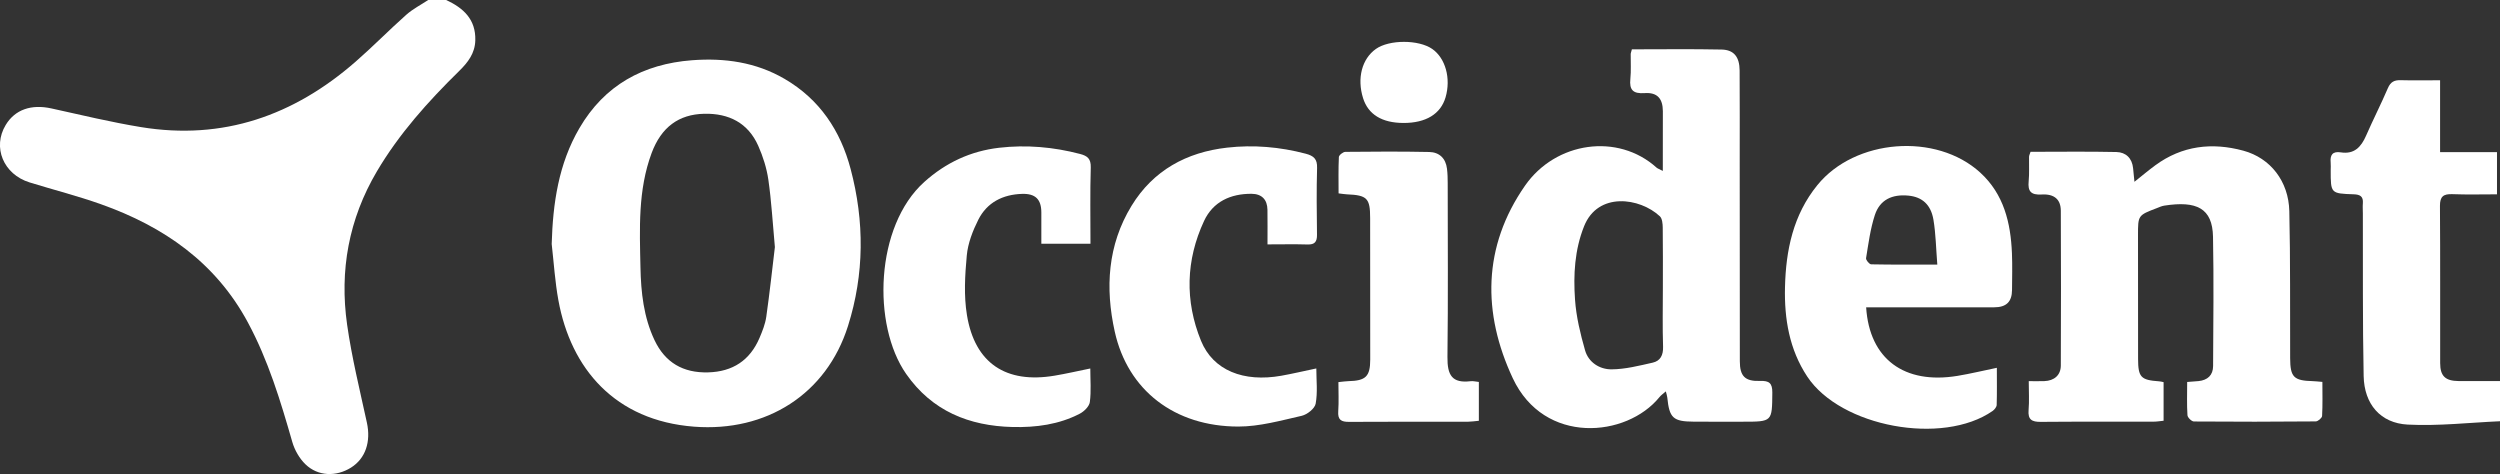
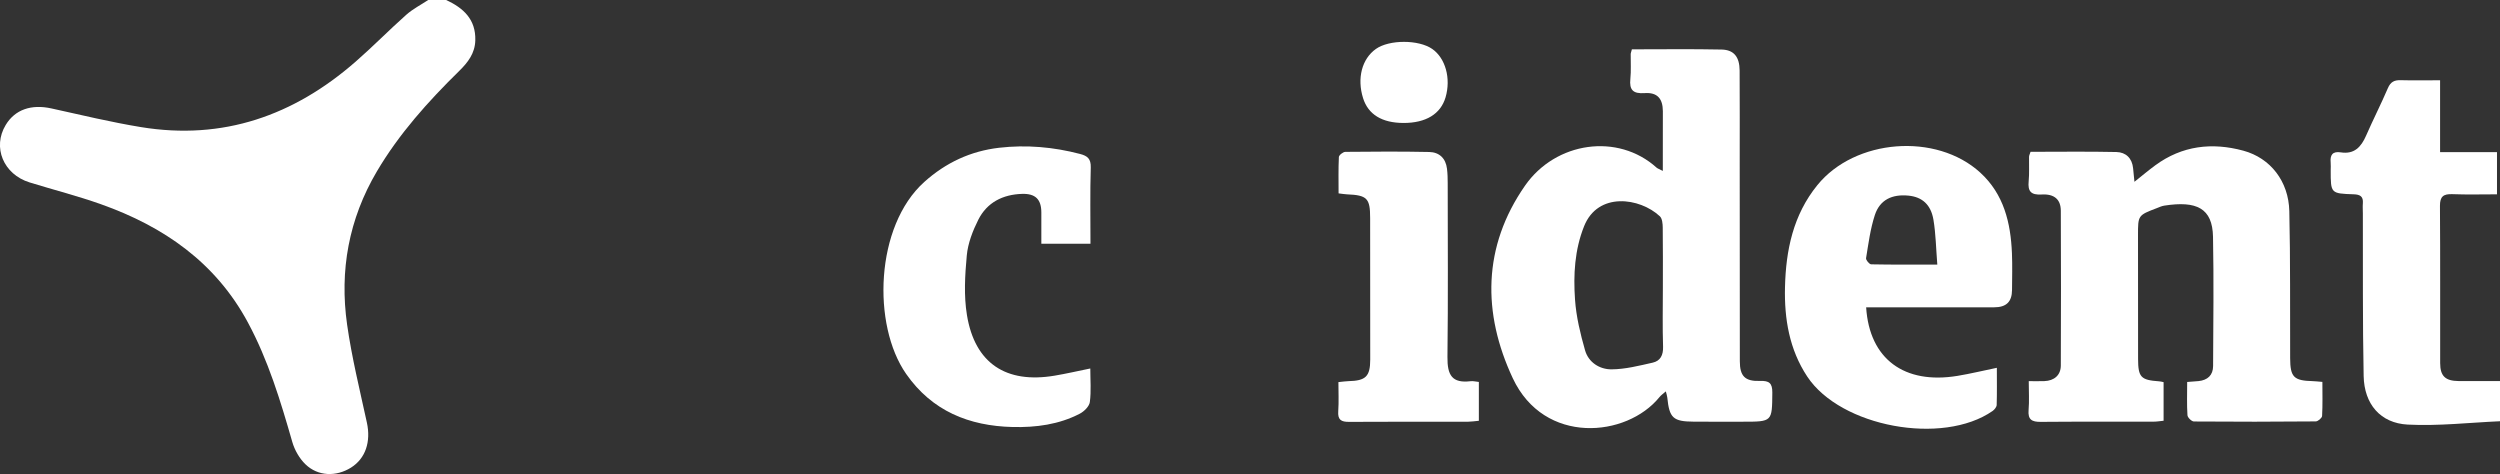
<svg xmlns="http://www.w3.org/2000/svg" id="Capa_1" x="0px" y="0px" viewBox="0 0 597.93 113.39" style="enable-background:new 0 0 597.93 113.39;" xml:space="preserve">
  <rect x="0" y="0" width="597.93" height="113.39" fill="#333333" stroke="none" />
  <style type="text/css">	.st0{fill:#FFFFFF;}</style>
  <g>
    <path class="st0" d="M106.71,0c4.13,1.92,7.11,4.63,6.97,9.65c-0.08,3.1-1.76,5.27-3.85,7.32c-7.44,7.3-14.37,15.01-19.7,24.04  c-6.72,11.4-8.95,23.71-7.11,36.64c1.12,7.88,3.04,15.65,4.73,23.43c0.99,4.57-0.31,8.57-3.8,10.76  c-3.54,2.21-7.88,2.11-10.88-0.78c-1.45-1.39-2.6-3.41-3.16-5.35c-2.82-9.82-5.75-19.55-10.64-28.62  c-7.73-14.36-20.14-22.92-35.11-28.24c-5.6-1.99-11.39-3.46-17.08-5.22c-6.27-1.94-8.94-8.42-5.71-13.75  c2.23-3.69,6.13-5.01,10.96-3.94c7.11,1.57,14.21,3.28,21.4,4.46c19.64,3.22,36.58-2.78,51.31-15.64  c4.15-3.62,8.01-7.57,12.13-11.23c1.57-1.39,3.49-2.37,5.26-3.54C103.86,0,105.29,0,106.71,0z" />
    <path class="st0" d="M597.93,100.75c-7.36,0.32-14.74,1.18-22.07,0.8c-6.55-0.34-10.41-4.92-10.54-11.61  c-0.26-12.97-0.15-25.94-0.19-38.91c0-0.8-0.07-1.6,0-2.4c0.13-1.63-0.62-2.11-2.2-2.16c-5.5-0.18-5.49-0.23-5.49-5.75  c0-0.62,0.05-1.25-0.01-1.86c-0.17-1.79,0.45-2.72,2.4-2.42c3.24,0.51,4.88-1.27,6.07-3.99c1.67-3.83,3.58-7.55,5.22-11.38  c0.64-1.49,1.54-1.93,3.05-1.89c3.01,0.08,6.02,0.02,9.43,0.02c0,5.82,0,11.36,0,17.19c4.73,0,9.06,0,13.61,0  c0,3.43,0,6.56,0,10.09c-3.61,0-7.14,0.1-10.67-0.04c-2.14-0.08-2.99,0.55-2.97,2.83c0.09,12.53,0.03,25.05,0.05,37.58  c0,3.11,1.25,4.27,4.43,4.29c3.3,0.02,6.6,0.01,9.9,0.01C597.93,94.35,597.93,97.55,597.93,100.75z" />
-     <path class="st0" d="M131.95,58.36c0.28-9.75,1.64-19.16,6.63-27.71c5.99-10.26,15.23-15.35,26.92-16.24  c7.78-0.59,15.29,0.45,22.16,4.46c8.4,4.9,13.37,12.41,15.79,21.56c3.32,12.52,3.29,25.12-0.63,37.53  c-5.16,16.35-19.57,25.4-36.79,24.09c-18.96-1.45-29.5-13.89-32.48-30.24C132.74,67.37,132.46,62.84,131.95,58.36z M185.33,59.1  c-0.54-5.89-0.83-11.03-1.56-16.11c-0.4-2.77-1.28-5.55-2.42-8.12c-2.44-5.48-7.03-7.79-12.91-7.66  c-6.12,0.13-10.28,3.22-12.58,9.37c-3.31,8.88-2.87,18.15-2.68,27.37c0.12,5.96,0.76,11.88,3.35,17.38  c2.55,5.4,6.87,7.9,12.85,7.73c5.86-0.16,9.98-2.87,12.27-8.23c0.69-1.62,1.37-3.32,1.62-5.05  C184.09,70.03,184.71,64.22,185.33,59.1z" />
    <path class="st0" d="M390.3,11.8c7.21,0,14.33-0.1,21.45,0.05c2.96,0.06,4.29,1.77,4.32,4.99c0.05,7.46,0.02,14.92,0.02,22.39  c0.01,15.72,0.01,31.45,0.03,47.17c0,3.55,1.22,4.84,4.84,4.71c2.17-0.08,2.95,0.52,2.93,2.79c-0.06,6.96,0.03,6.96-7.03,6.96  c-3.92,0-7.85,0.02-11.77-0.01c-4.93-0.03-5.83-0.87-6.32-5.78c-0.04-0.41-0.19-0.8-0.35-1.46c-0.66,0.58-1.16,0.92-1.53,1.38  c-7.84,9.66-27.56,11.53-35.08-4.54c-7.27-15.54-7.23-31.44,2.93-46.04c7.34-10.55,22.22-12.66,31.46-4.32  c0.25,0.22,0.6,0.32,1.5,0.79c0-1.45,0-2.53,0-3.61c0.01-3.55,0.02-7.11,0.01-10.66c-0.01-3.03-1.33-4.55-4.35-4.34  c-2.76,0.19-3.71-0.73-3.42-3.43c0.2-1.93,0.05-3.9,0.08-5.86C390.01,12.73,390.13,12.48,390.3,11.8z M397.71,68.82  c0-4.79,0.03-9.58-0.03-14.38c-0.01-0.92-0.11-2.17-0.69-2.71c-4.78-4.47-14.81-5.91-18.12,2.38c-2.27,5.68-2.58,11.61-2.17,17.53  c0.28,4.09,1.27,8.18,2.4,12.14c0.82,2.9,3.49,4.57,6.32,4.56c3.29-0.02,6.6-0.87,9.85-1.6c1.84-0.41,2.55-1.79,2.49-3.81  C397.6,78.23,397.71,73.53,397.71,68.82z" />
    <path class="st0" d="M517.47,91.4c0,3.06,0,6.04,0,9.23c-0.83,0.08-1.6,0.22-2.37,0.22c-9,0.02-18-0.03-27,0.05  c-2.13,0.02-3.11-0.52-2.92-2.82c0.19-2.18,0.04-4.39,0.04-6.92c1.46,0,2.6,0.03,3.73-0.01c2.37-0.08,3.93-1.43,3.94-3.72  c0.05-12.34,0.06-24.68,0-37.02c-0.01-2.71-1.56-4.07-4.59-3.89c-2.54,0.15-3.34-0.74-3.1-3.16c0.19-1.94,0.05-3.9,0.09-5.85  c0.01-0.33,0.19-0.67,0.36-1.2c6.85,0,13.69-0.1,20.54,0.05c2.26,0.05,3.76,1.48,3.99,3.9c0.09,0.94,0.19,1.88,0.32,3.22  c1.84-1.46,3.36-2.75,4.97-3.93c6.42-4.72,13.58-5.55,21.08-3.51c6.48,1.76,10.83,7.33,10.99,14.46  c0.27,11.71,0.15,23.44,0.2,35.16c0.02,4.55,0.86,5.38,5.41,5.5c0.62,0.02,1.23,0.09,2.3,0.18c0,2.74,0.08,5.45-0.07,8.15  c-0.03,0.48-0.99,1.3-1.52,1.3c-9.71,0.09-19.43,0.1-29.14,0.02c-0.54,0-1.51-0.94-1.54-1.5c-0.17-2.55-0.07-5.12-0.07-7.95  c1.02-0.08,1.87-0.13,2.71-0.21c2.17-0.22,3.48-1.4,3.49-3.6c0.05-10.3,0.18-20.6-0.02-30.9c-0.13-6.88-3.93-8.66-11.64-7.47  c-0.61,0.09-1.19,0.36-1.77,0.59c-4.55,1.73-4.53,1.73-4.53,6.51c0.01,9.86,0,19.71,0.02,29.57c0.01,4.37,0.67,5.05,4.98,5.35  C516.69,91.2,517.02,91.31,517.47,91.4z" />
    <path class="st0" d="M446.33,73.5c0.78,12.37,9.12,18.49,21.83,16.4c3.05-0.5,6.07-1.24,9.43-1.93c0,3.07,0.05,5.98-0.04,8.89  c-0.02,0.49-0.52,1.11-0.97,1.43c-11.97,8.33-36.36,3.83-44.34-8.23c-4.28-6.47-5.5-13.8-5.32-21.37  c0.21-8.85,1.95-17.28,7.74-24.41c8.99-11.09,28.43-12.63,38.97-2.99c5.65,5.17,7.27,12.01,7.57,19.29  c0.12,2.93,0.04,5.86,0.02,8.79c-0.02,2.82-1.38,4.13-4.28,4.13c-9.18,0.01-18.37,0-27.55,0C448.42,73.5,447.45,73.5,446.33,73.5z   M463.35,63.29c-0.31-3.89-0.36-7.34-0.92-10.71c-0.61-3.67-2.73-5.47-5.97-5.79c-3.94-0.39-6.85,1.01-8.04,4.62  c-1.09,3.32-1.54,6.87-2.11,10.34c-0.07,0.43,0.78,1.46,1.22,1.47C452.56,63.32,457.6,63.29,463.35,63.29z" />
    <path class="st0" d="M260.81,58.3c-4.11,0-7.73,0-11.75,0c0-2.61,0-5.06,0-7.51c-0.01-3.12-1.43-4.51-4.59-4.42  c-4.63,0.14-8.4,2.04-10.49,6.19c-1.33,2.65-2.48,5.61-2.75,8.52c-0.44,4.74-0.73,9.65,0.04,14.3  c1.89,11.51,9.33,16.42,20.95,14.47c2.8-0.47,5.56-1.11,8.55-1.72c0,2.73,0.23,5.41-0.11,8.02c-0.13,1.03-1.35,2.24-2.38,2.78  c-5.02,2.62-10.53,3.33-16.08,3.2c-10.43-0.25-19.28-3.82-25.47-12.69c-8.17-11.7-7.45-35.33,4.33-45.92  c5.16-4.64,11.11-7.39,17.9-8.18c6.51-0.75,12.98-0.19,19.35,1.48c1.8,0.47,2.62,1.16,2.57,3.22  C260.7,46.06,260.81,52.08,260.81,58.3z" />
-     <path class="st0" d="M303.15,58.45c0-3.01,0.03-5.65-0.01-8.29c-0.04-2.42-1.35-3.79-3.8-3.81c-5.03-0.03-9.22,1.89-11.37,6.51  c-4.36,9.38-4.6,19.14-0.72,28.65c2.9,7.1,10.2,9.95,19.18,8.36c2.7-0.48,5.38-1.12,8.4-1.75c0,2.87,0.34,5.73-0.16,8.43  c-0.21,1.16-2.02,2.6-3.34,2.9c-4.99,1.13-10.08,2.57-15.13,2.57c-15.28,0-26.47-8.68-29.58-22.7c-2.31-10.42-1.72-20.7,4.01-30.09  c5.18-8.49,13.16-12.82,22.85-13.92c6.31-0.72,12.61-0.18,18.81,1.45c1.92,0.51,2.79,1.27,2.72,3.4  c-0.15,5.32-0.09,10.65-0.02,15.97c0.02,1.7-0.53,2.4-2.3,2.34C309.62,58.38,306.52,58.45,303.15,58.45z" />
    <path class="st0" d="M353.7,91.35c0,3.1,0,6.07,0,9.29c-0.93,0.08-1.79,0.22-2.64,0.23c-9.45,0.01-18.9-0.04-28.36,0.03  c-1.93,0.02-2.77-0.47-2.63-2.53c0.16-2.27,0.04-4.57,0.04-6.98c1.01-0.1,1.7-0.21,2.39-0.23c4.15-0.09,5.22-1.12,5.22-5.18  c0-11.28,0-22.56-0.02-33.84c0-4.73-0.73-5.46-5.55-5.66c-0.53-0.02-1.05-0.12-2-0.23c0-2.9-0.07-5.8,0.07-8.69  c0.02-0.46,1-1.23,1.55-1.24c6.69-0.07,13.38-0.11,20.06,0.03c2.41,0.05,3.95,1.51,4.25,4c0.14,1.14,0.17,2.3,0.17,3.45  c0.01,13.86,0.11,27.72-0.06,41.57c-0.05,4.36,1.09,6.34,5.56,5.8C352.34,91.1,352.95,91.28,353.7,91.35z" />
    <path class="st0" d="M335.65,29.41c-5.13-0.02-8.42-2.04-9.64-5.93c-1.49-4.75-0.28-9.4,3.06-11.77  c3.19-2.26,10.22-2.26,13.47-0.01c3.18,2.21,4.52,7.05,3.2,11.57C344.57,27.27,341.02,29.43,335.65,29.41z" />
  </g>
</svg>